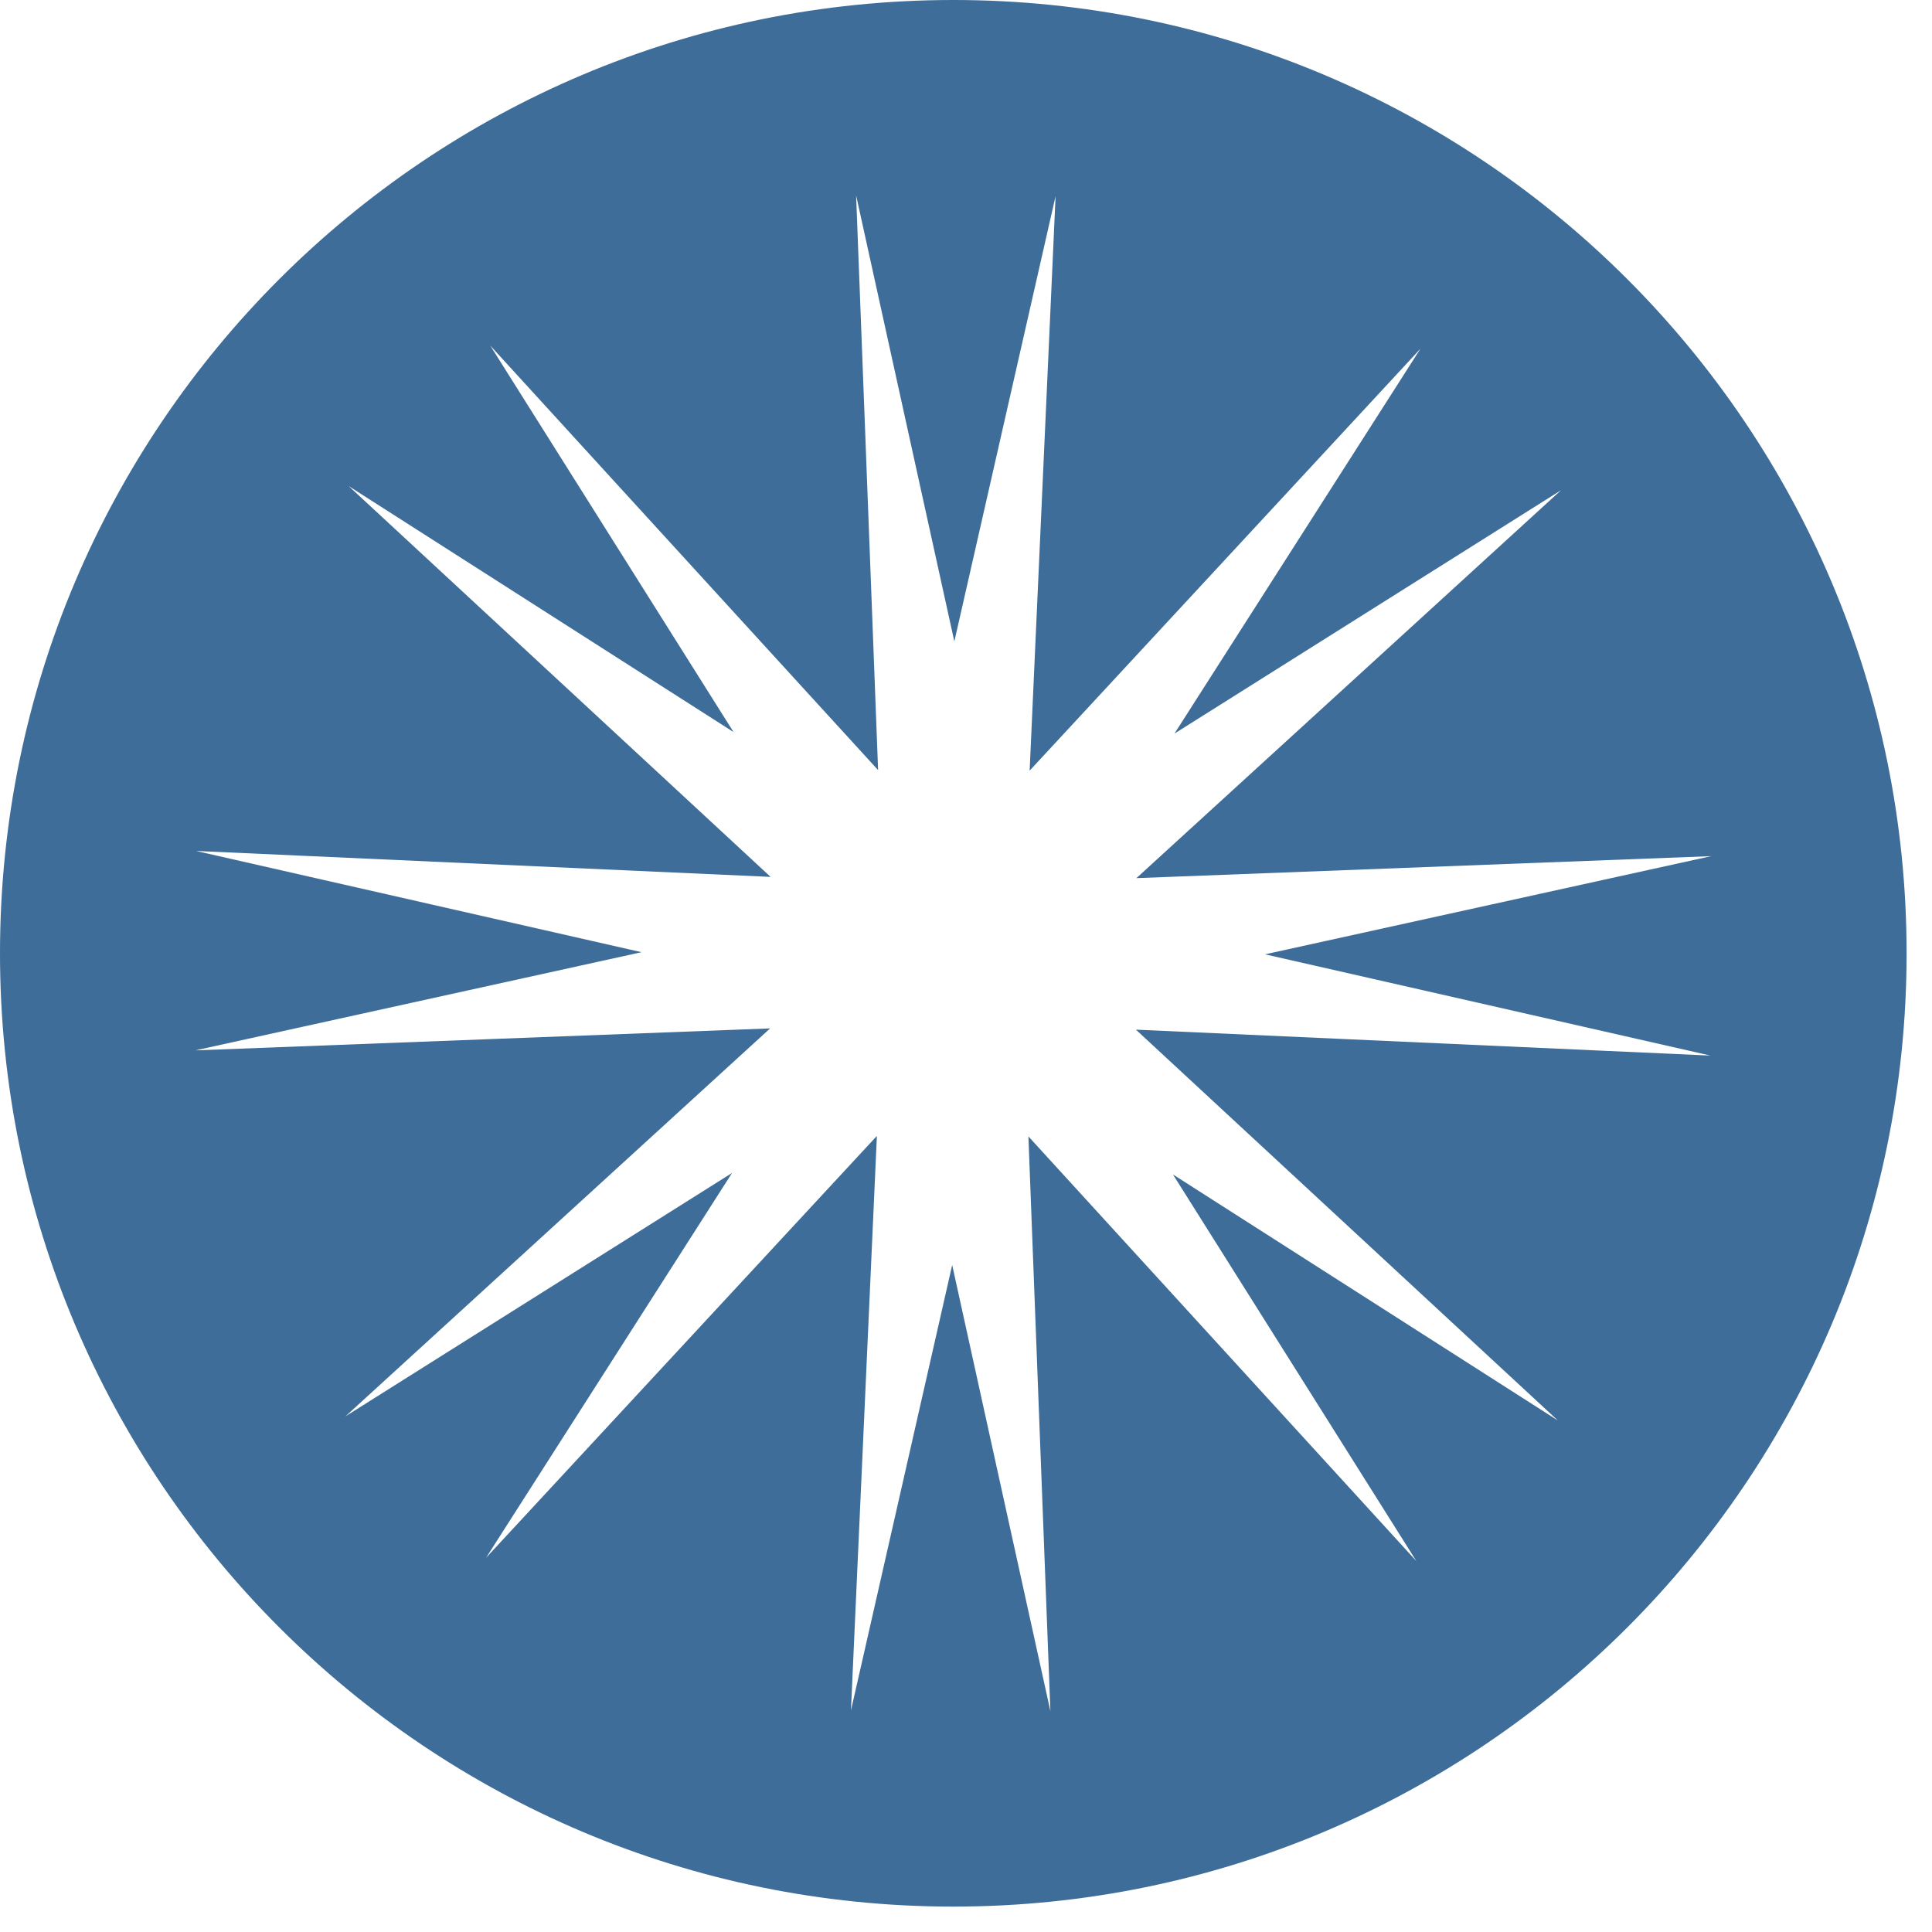
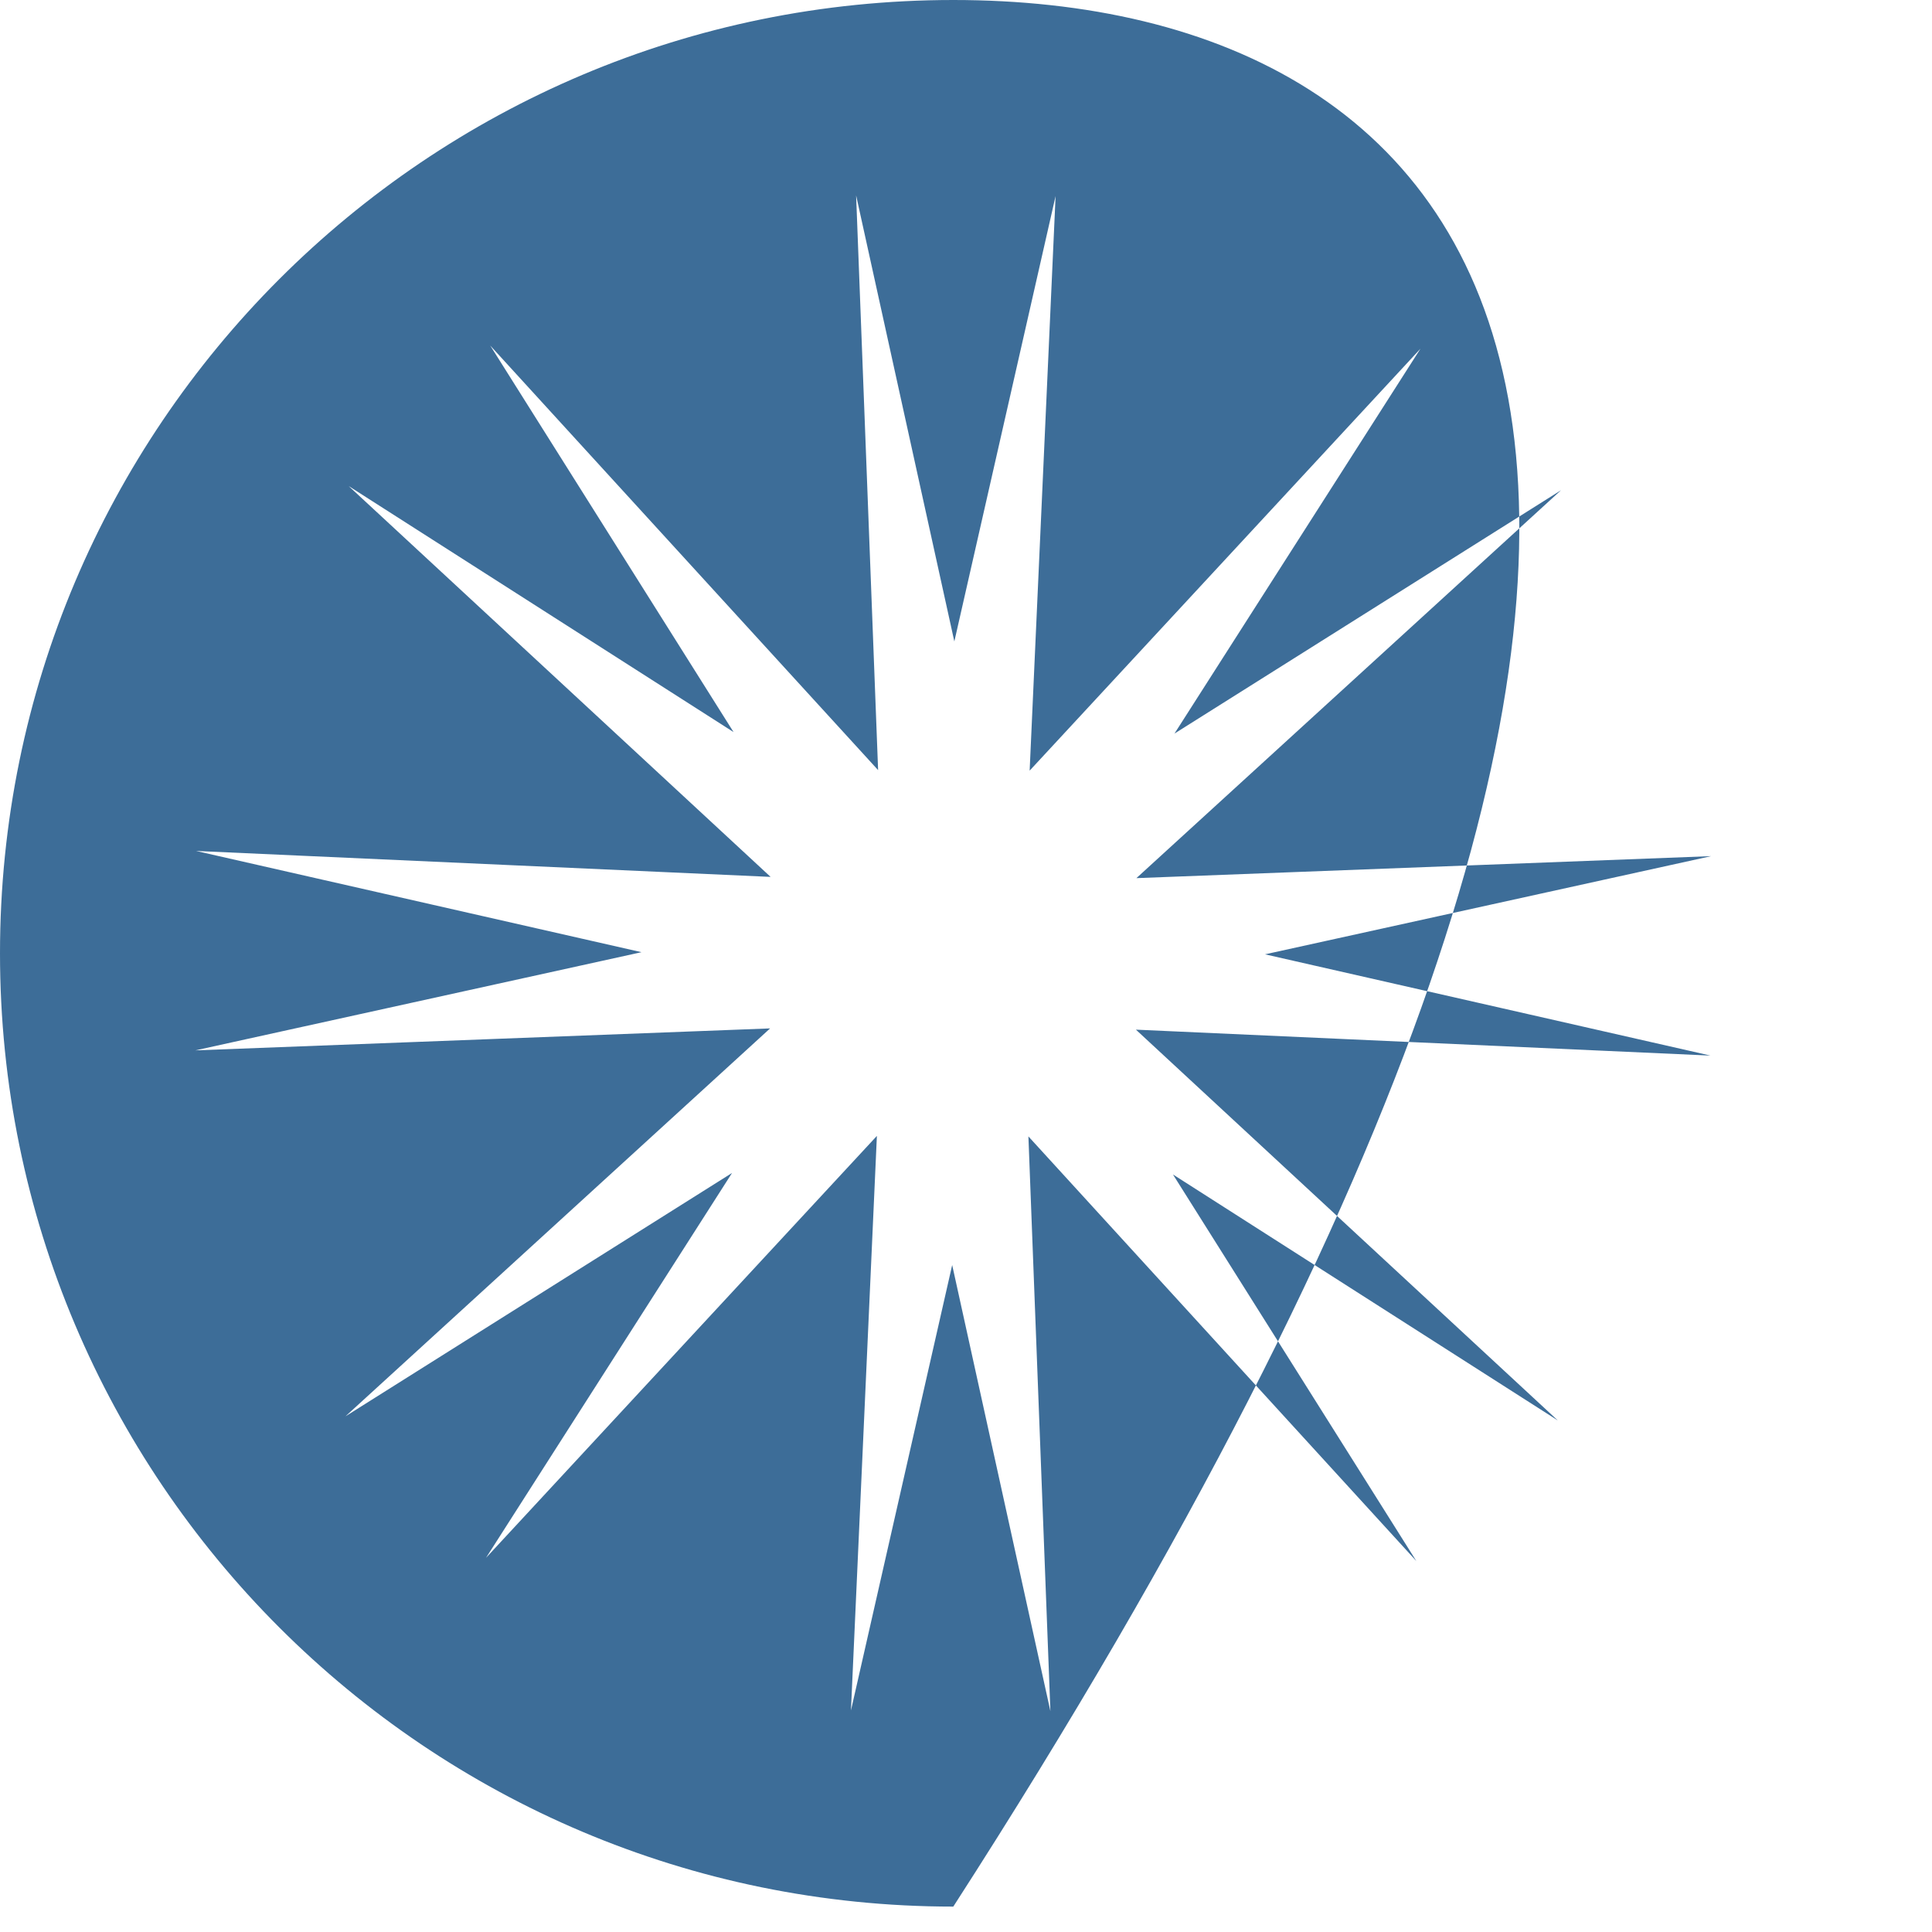
<svg xmlns="http://www.w3.org/2000/svg" width="73" height="73" fill="none">
-   <path fill-rule="evenodd" clip-rule="evenodd" d="M36.02 72.04c19.893 0 36.02-16.127 36.02-36.02C72.04 16.127 55.913 0 36.02 0 16.127 0 0 16.127 0 36.02c0 19.893 16.127 36.02 36.02 36.02Zm.04-47.801L32.348 7.383l.831 21.715-14.657-16.043 9.195 14.606-14.543-9.296 15.943 14.768-21.709-.98 16.83 3.825-16.856 3.71 21.716-.83-16.044 14.657L27.66 44.32l-9.296 14.542L33.133 42.92l-.98 21.709 3.825-16.83 3.711 16.856-.831-21.716 14.657 16.044-9.195-14.606 14.542 9.295L42.92 38.905l21.709.98-16.83-3.826 16.856-3.71-21.716.831 16.044-14.657-14.606 9.195 9.295-14.543-14.767 15.943.98-21.709-3.826 16.83Z" fill="#3D6D98" />
+   <path fill-rule="evenodd" clip-rule="evenodd" d="M36.02 72.04C72.04 16.127 55.913 0 36.02 0 16.127 0 0 16.127 0 36.02c0 19.893 16.127 36.02 36.02 36.02Zm.04-47.801L32.348 7.383l.831 21.715-14.657-16.043 9.195 14.606-14.543-9.296 15.943 14.768-21.709-.98 16.83 3.825-16.856 3.71 21.716-.83-16.044 14.657L27.66 44.32l-9.296 14.542L33.133 42.92l-.98 21.709 3.825-16.83 3.711 16.856-.831-21.716 14.657 16.044-9.195-14.606 14.542 9.295L42.92 38.905l21.709.98-16.83-3.826 16.856-3.71-21.716.831 16.044-14.657-14.606 9.195 9.295-14.543-14.767 15.943.98-21.709-3.826 16.83Z" fill="#3D6D98" />
</svg>